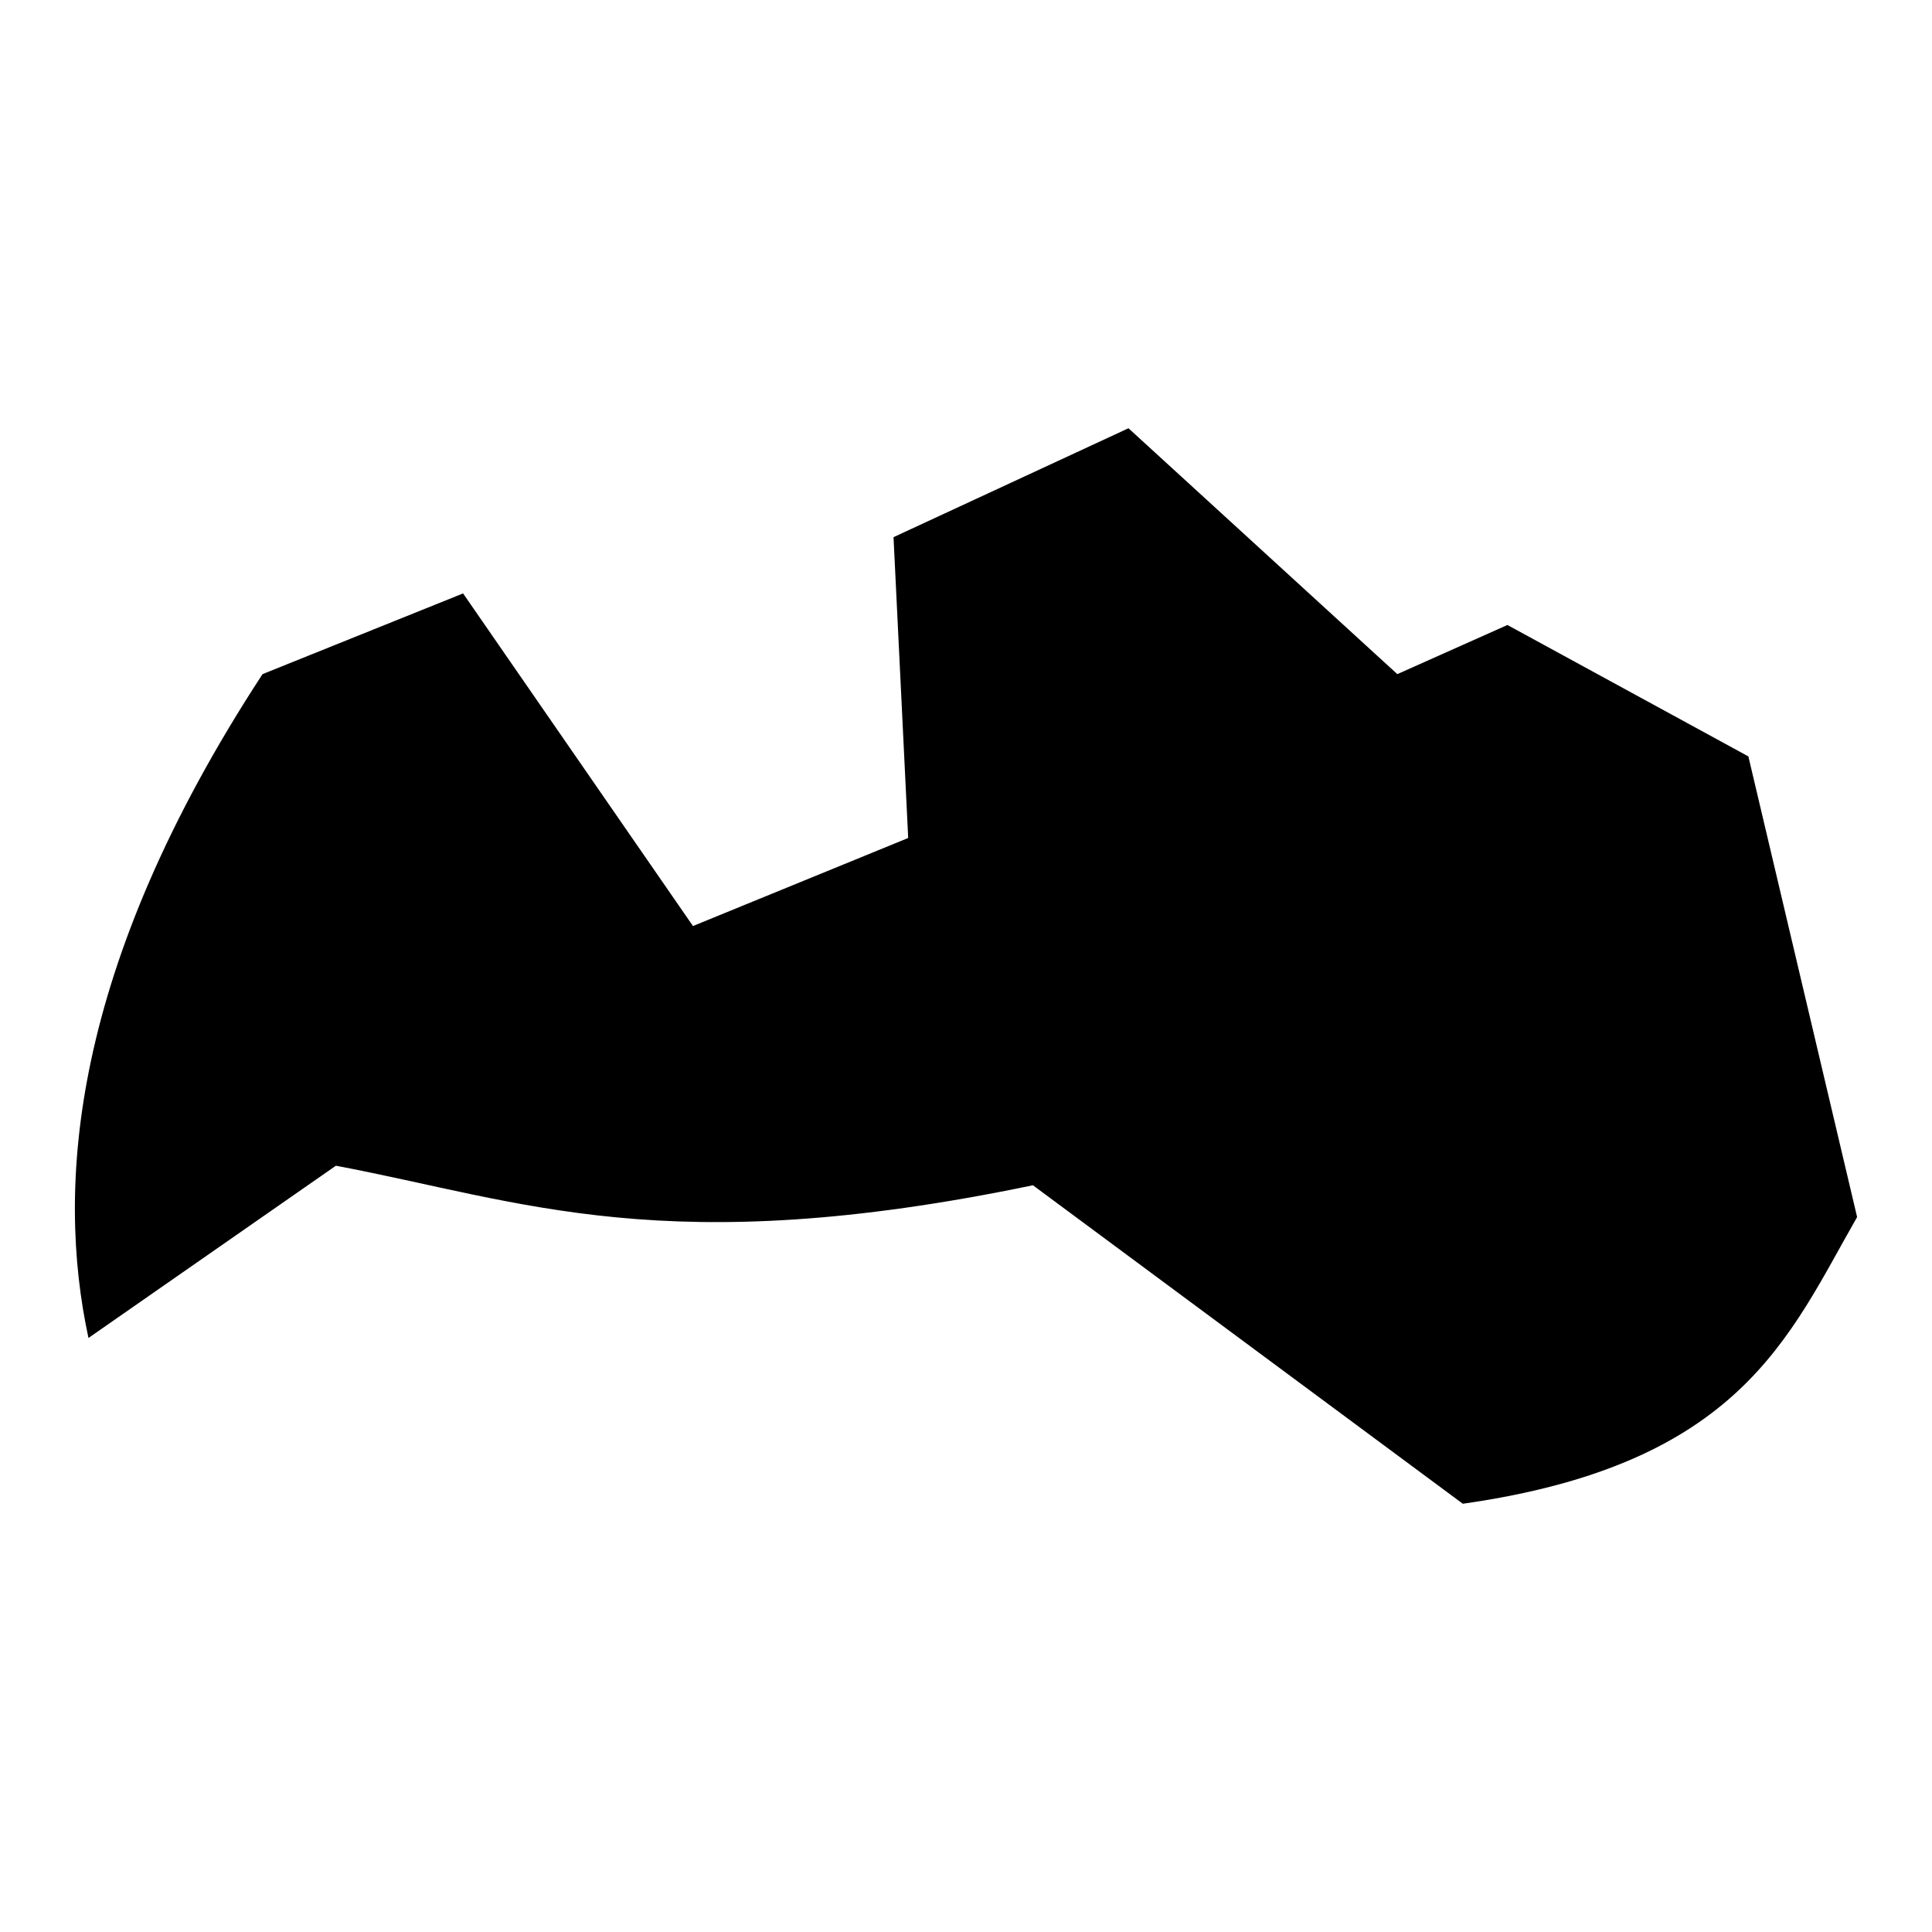
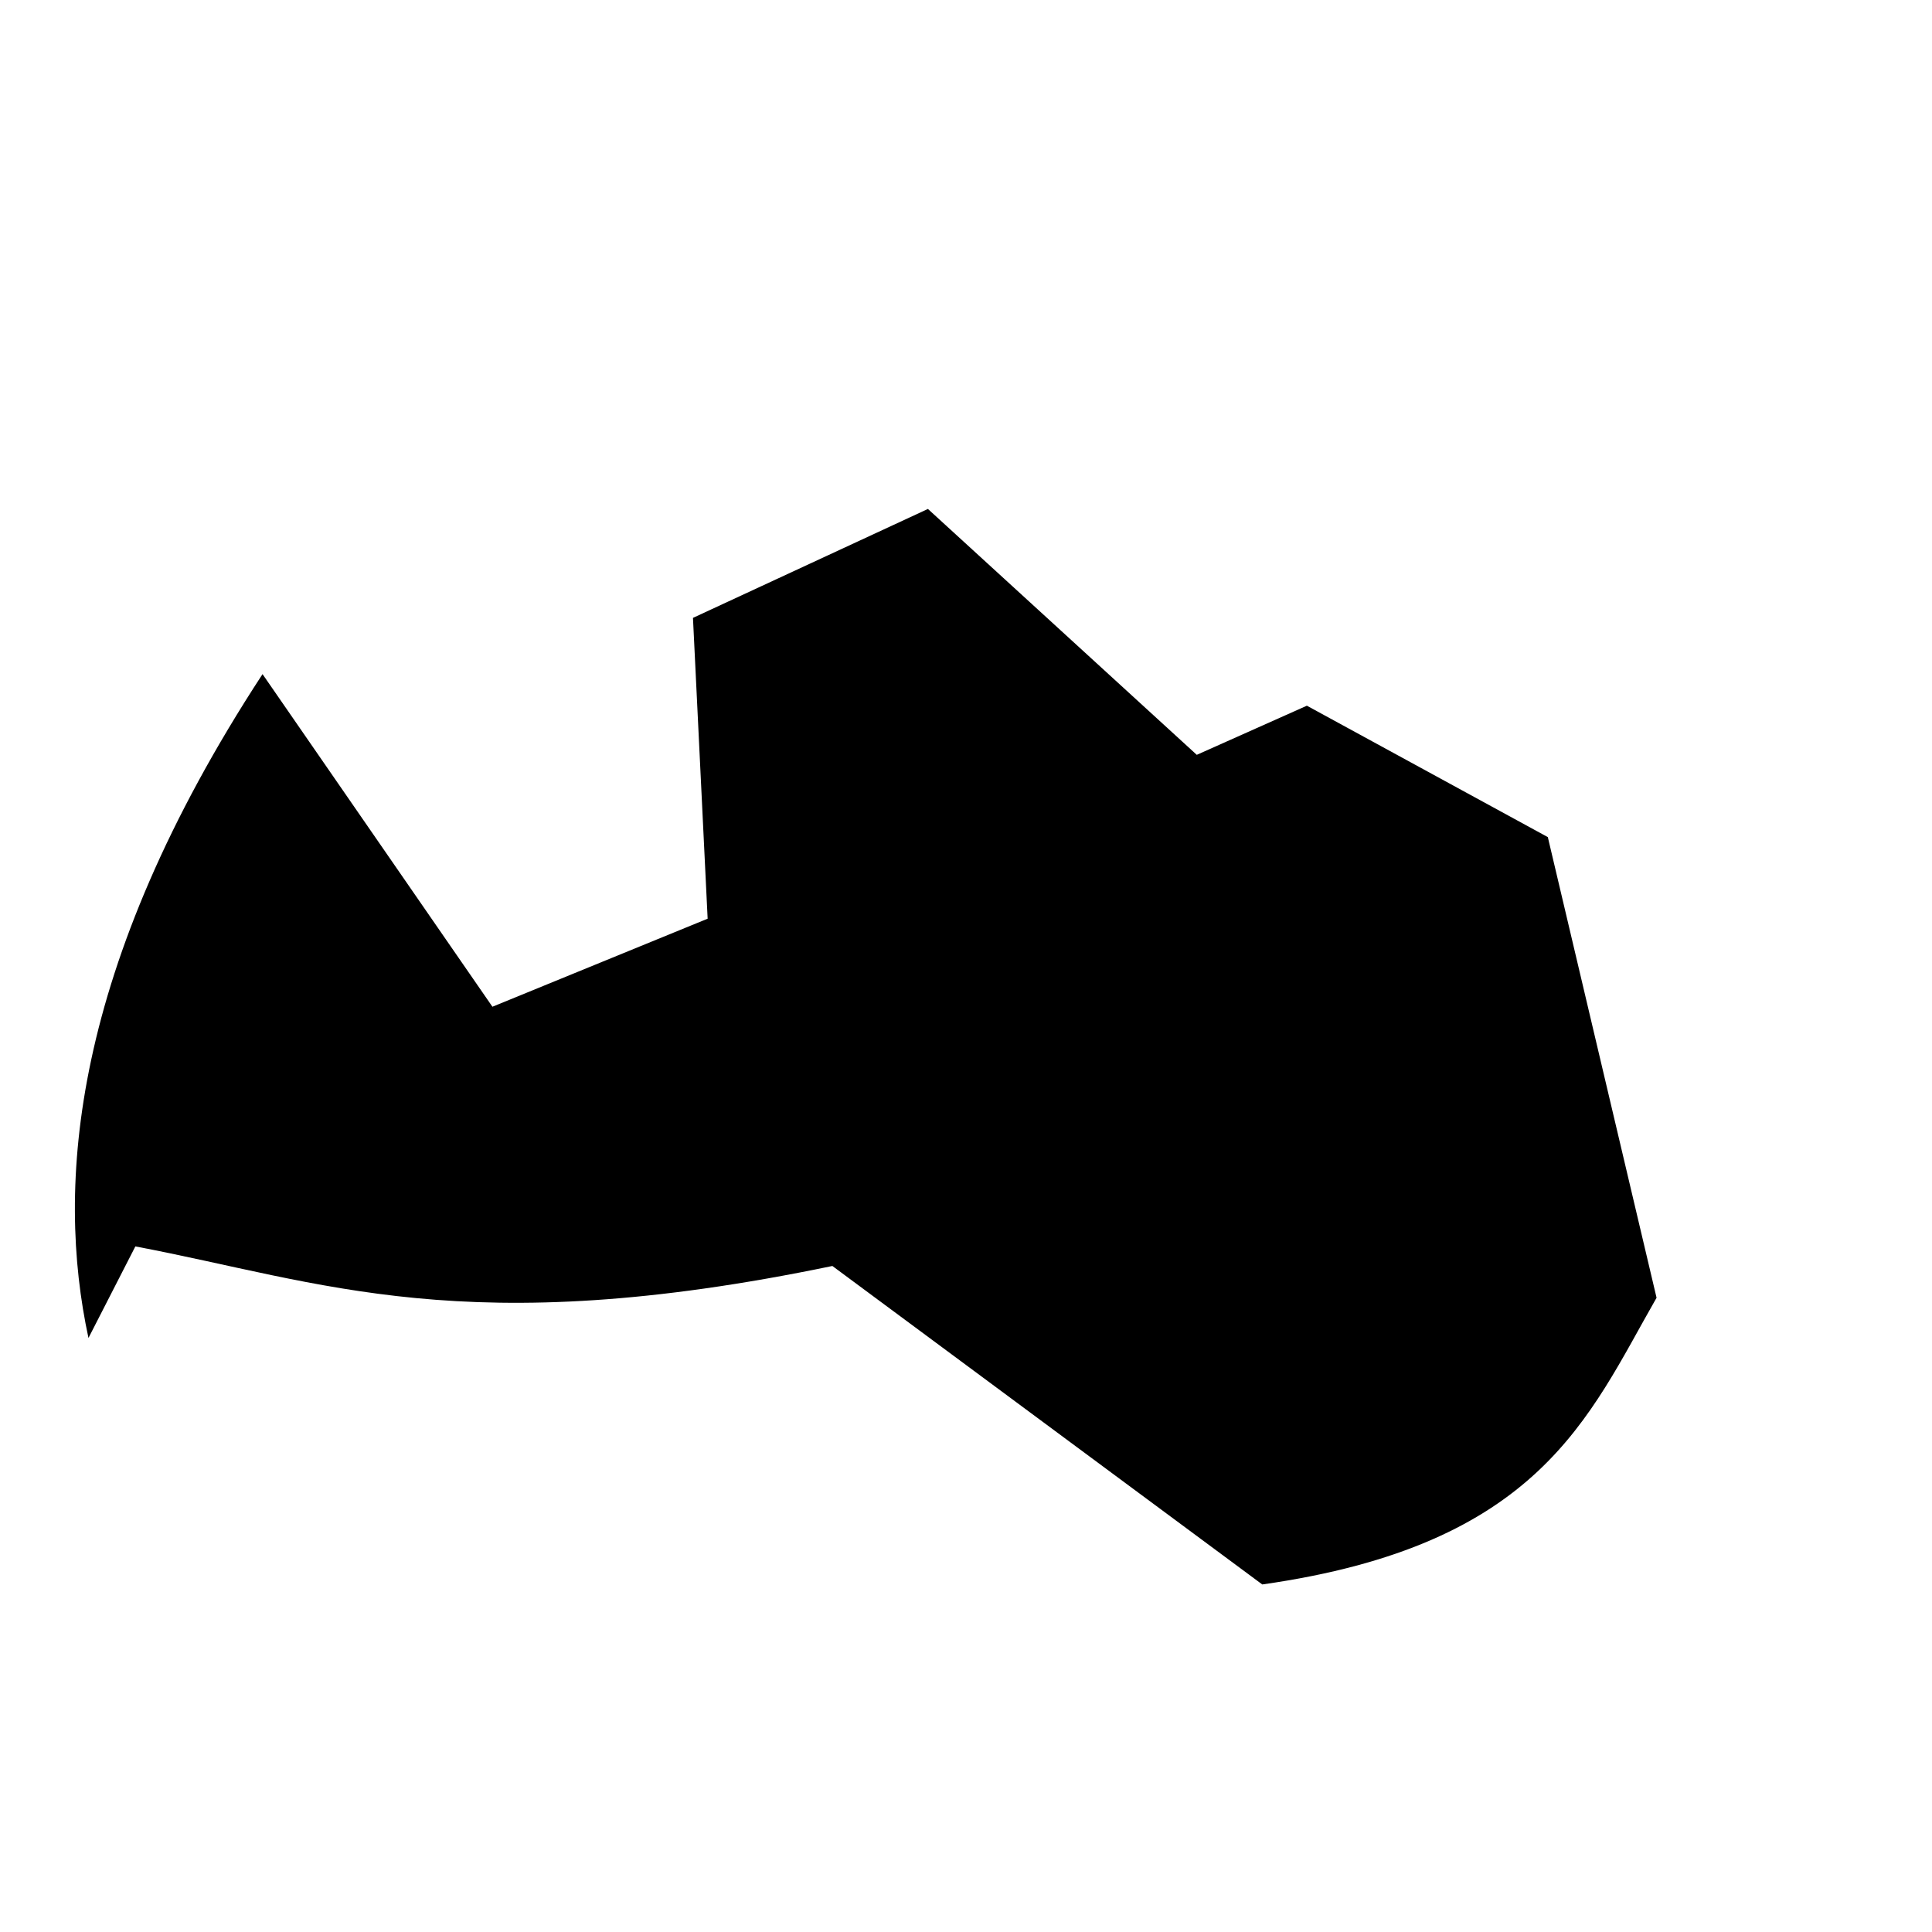
<svg xmlns="http://www.w3.org/2000/svg" width="800" height="800" viewBox="0 0 512 512">
-   <path fill="currentColor" d="M23.446 354.575c-8.66-40.146-4.72-98.13 46.128-175.924l53.147-21.388l60.923 88.145l57.035-23.333l-3.889-79.72l62.267-28.864l71.247 65.16l29.177-13.022l63.856 34.828l28.815 122.077c-18.165 31.708-30.85 65.514-104.492 75.975l-113.926-84.4c-97.46 20.25-135.145 4.186-184.716-5.185z" />
+   <path fill="currentColor" d="M23.446 354.575c-8.66-40.146-4.72-98.13 46.128-175.924l60.923 88.145l57.035-23.333l-3.889-79.72l62.267-28.864l71.247 65.16l29.177-13.022l63.856 34.828l28.815 122.077c-18.165 31.708-30.85 65.514-104.492 75.975l-113.926-84.4c-97.46 20.25-135.145 4.186-184.716-5.185z" />
</svg>